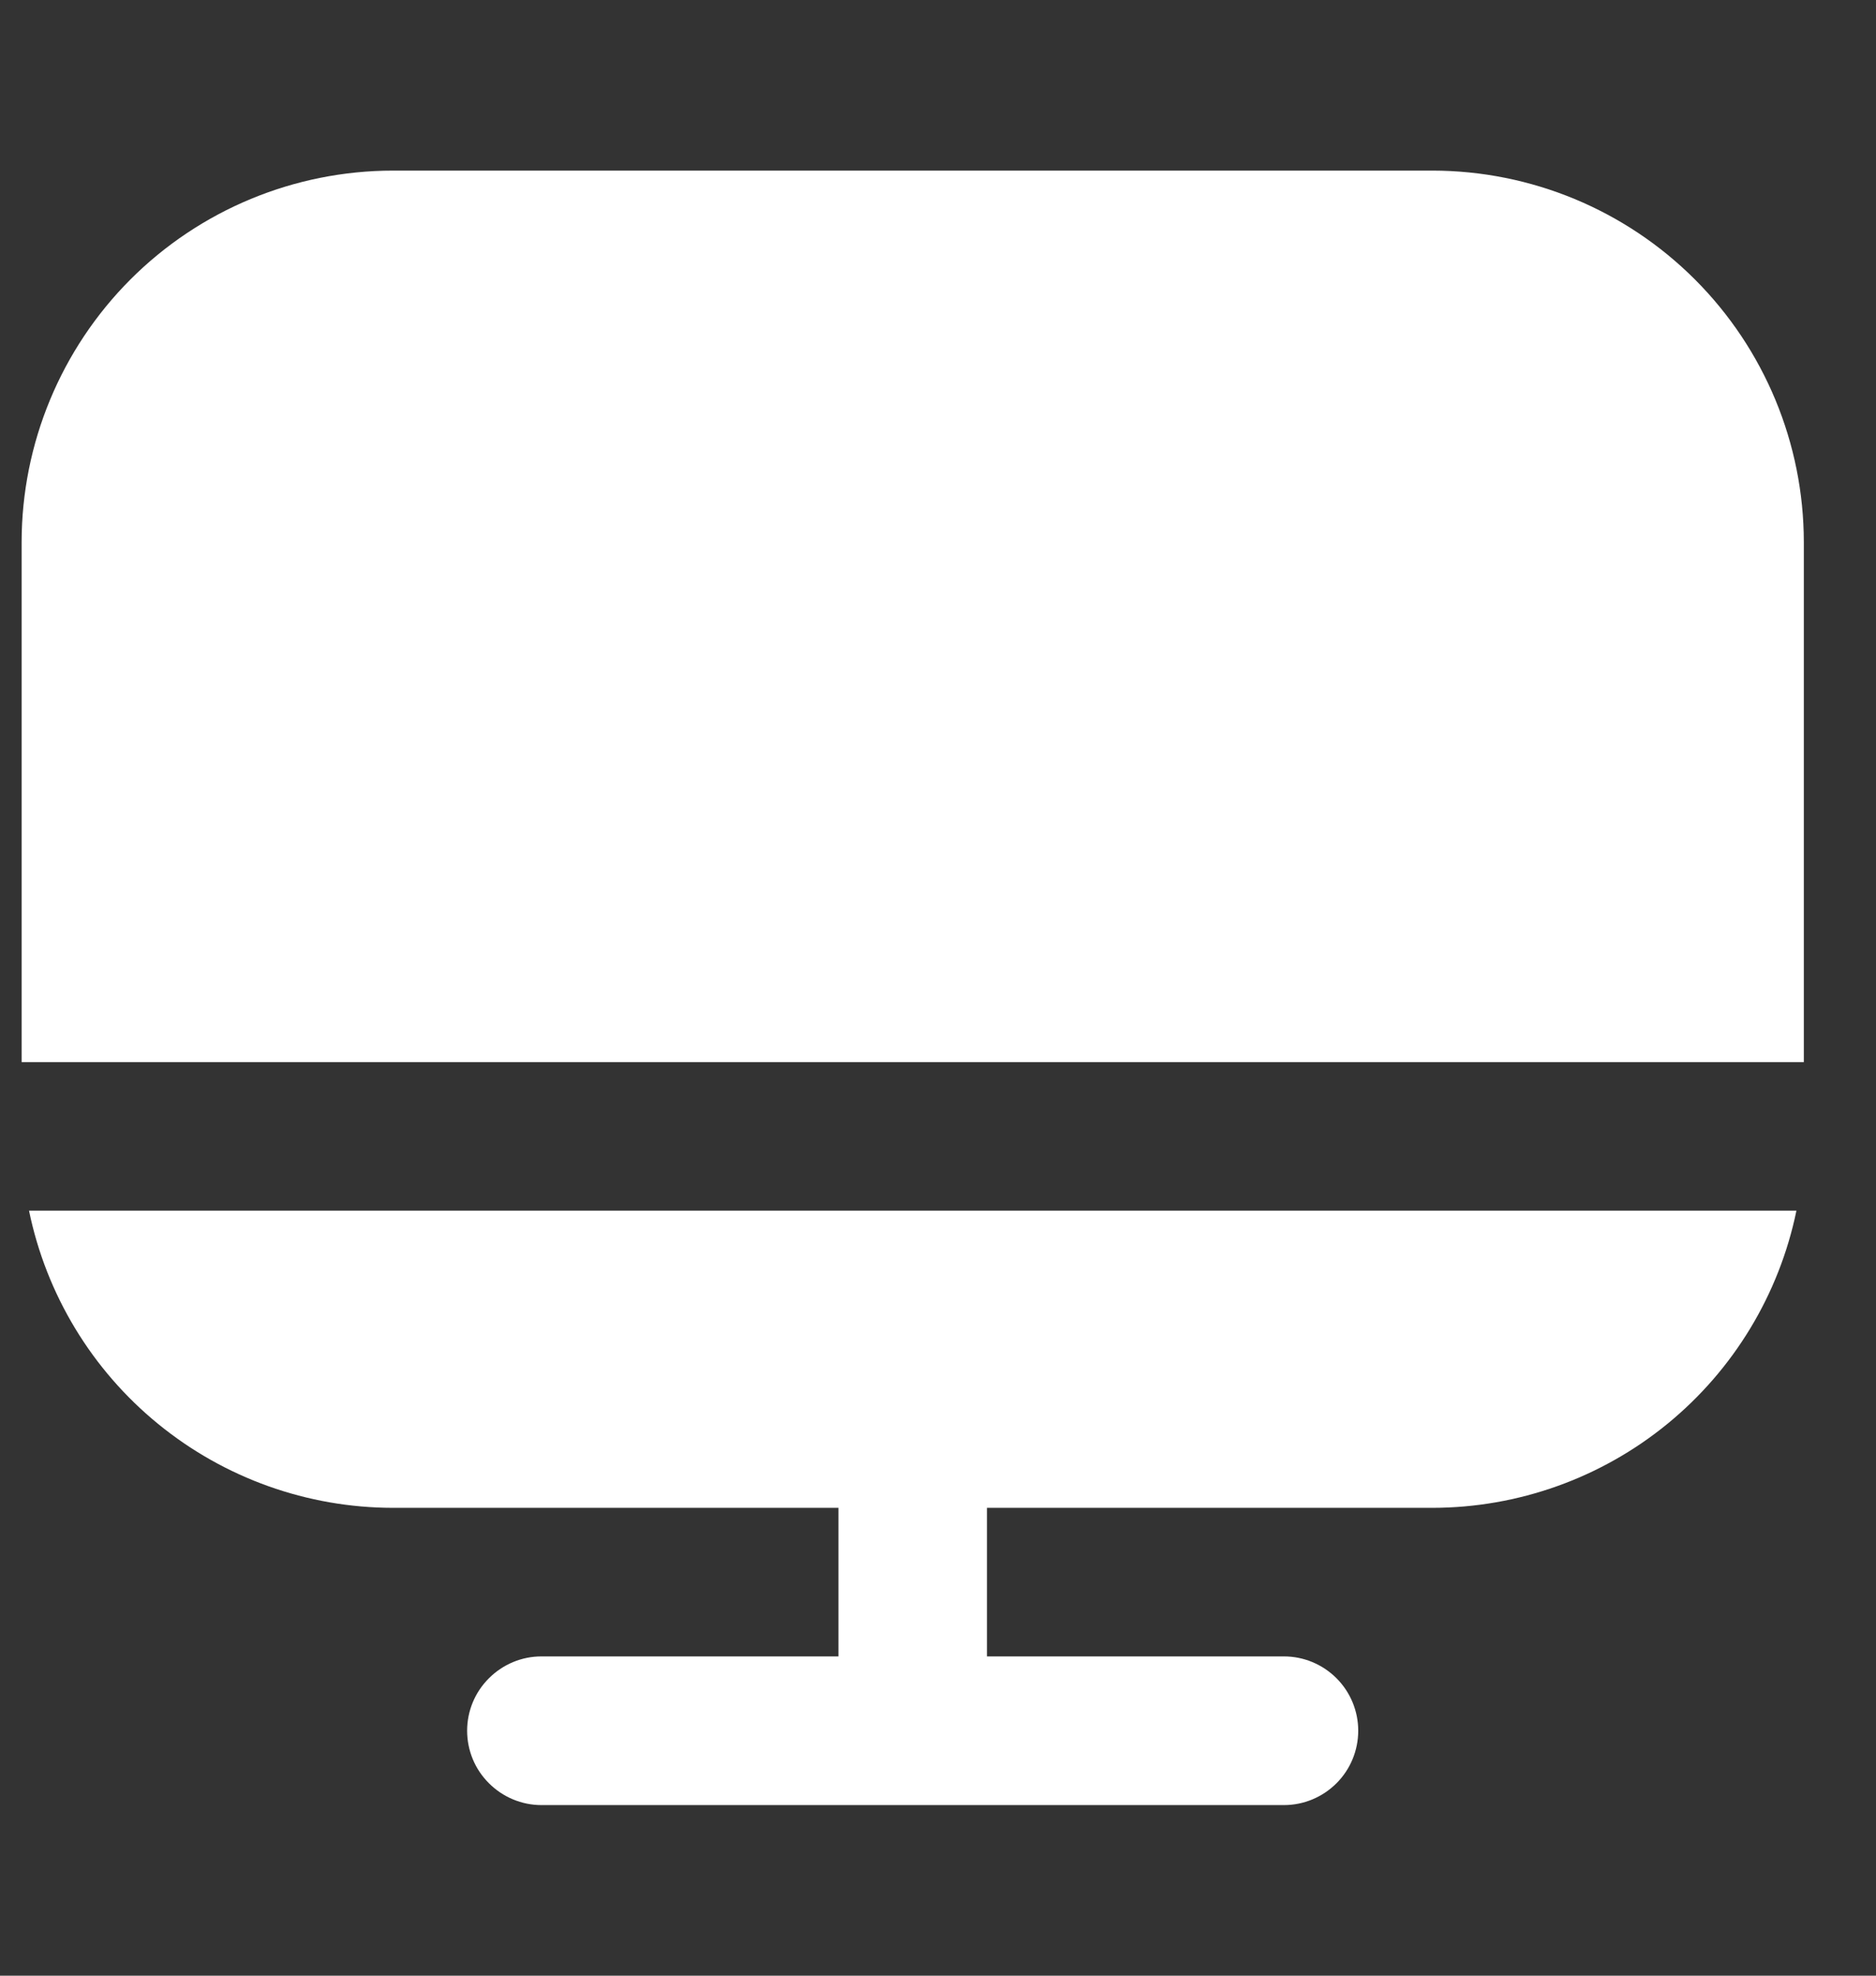
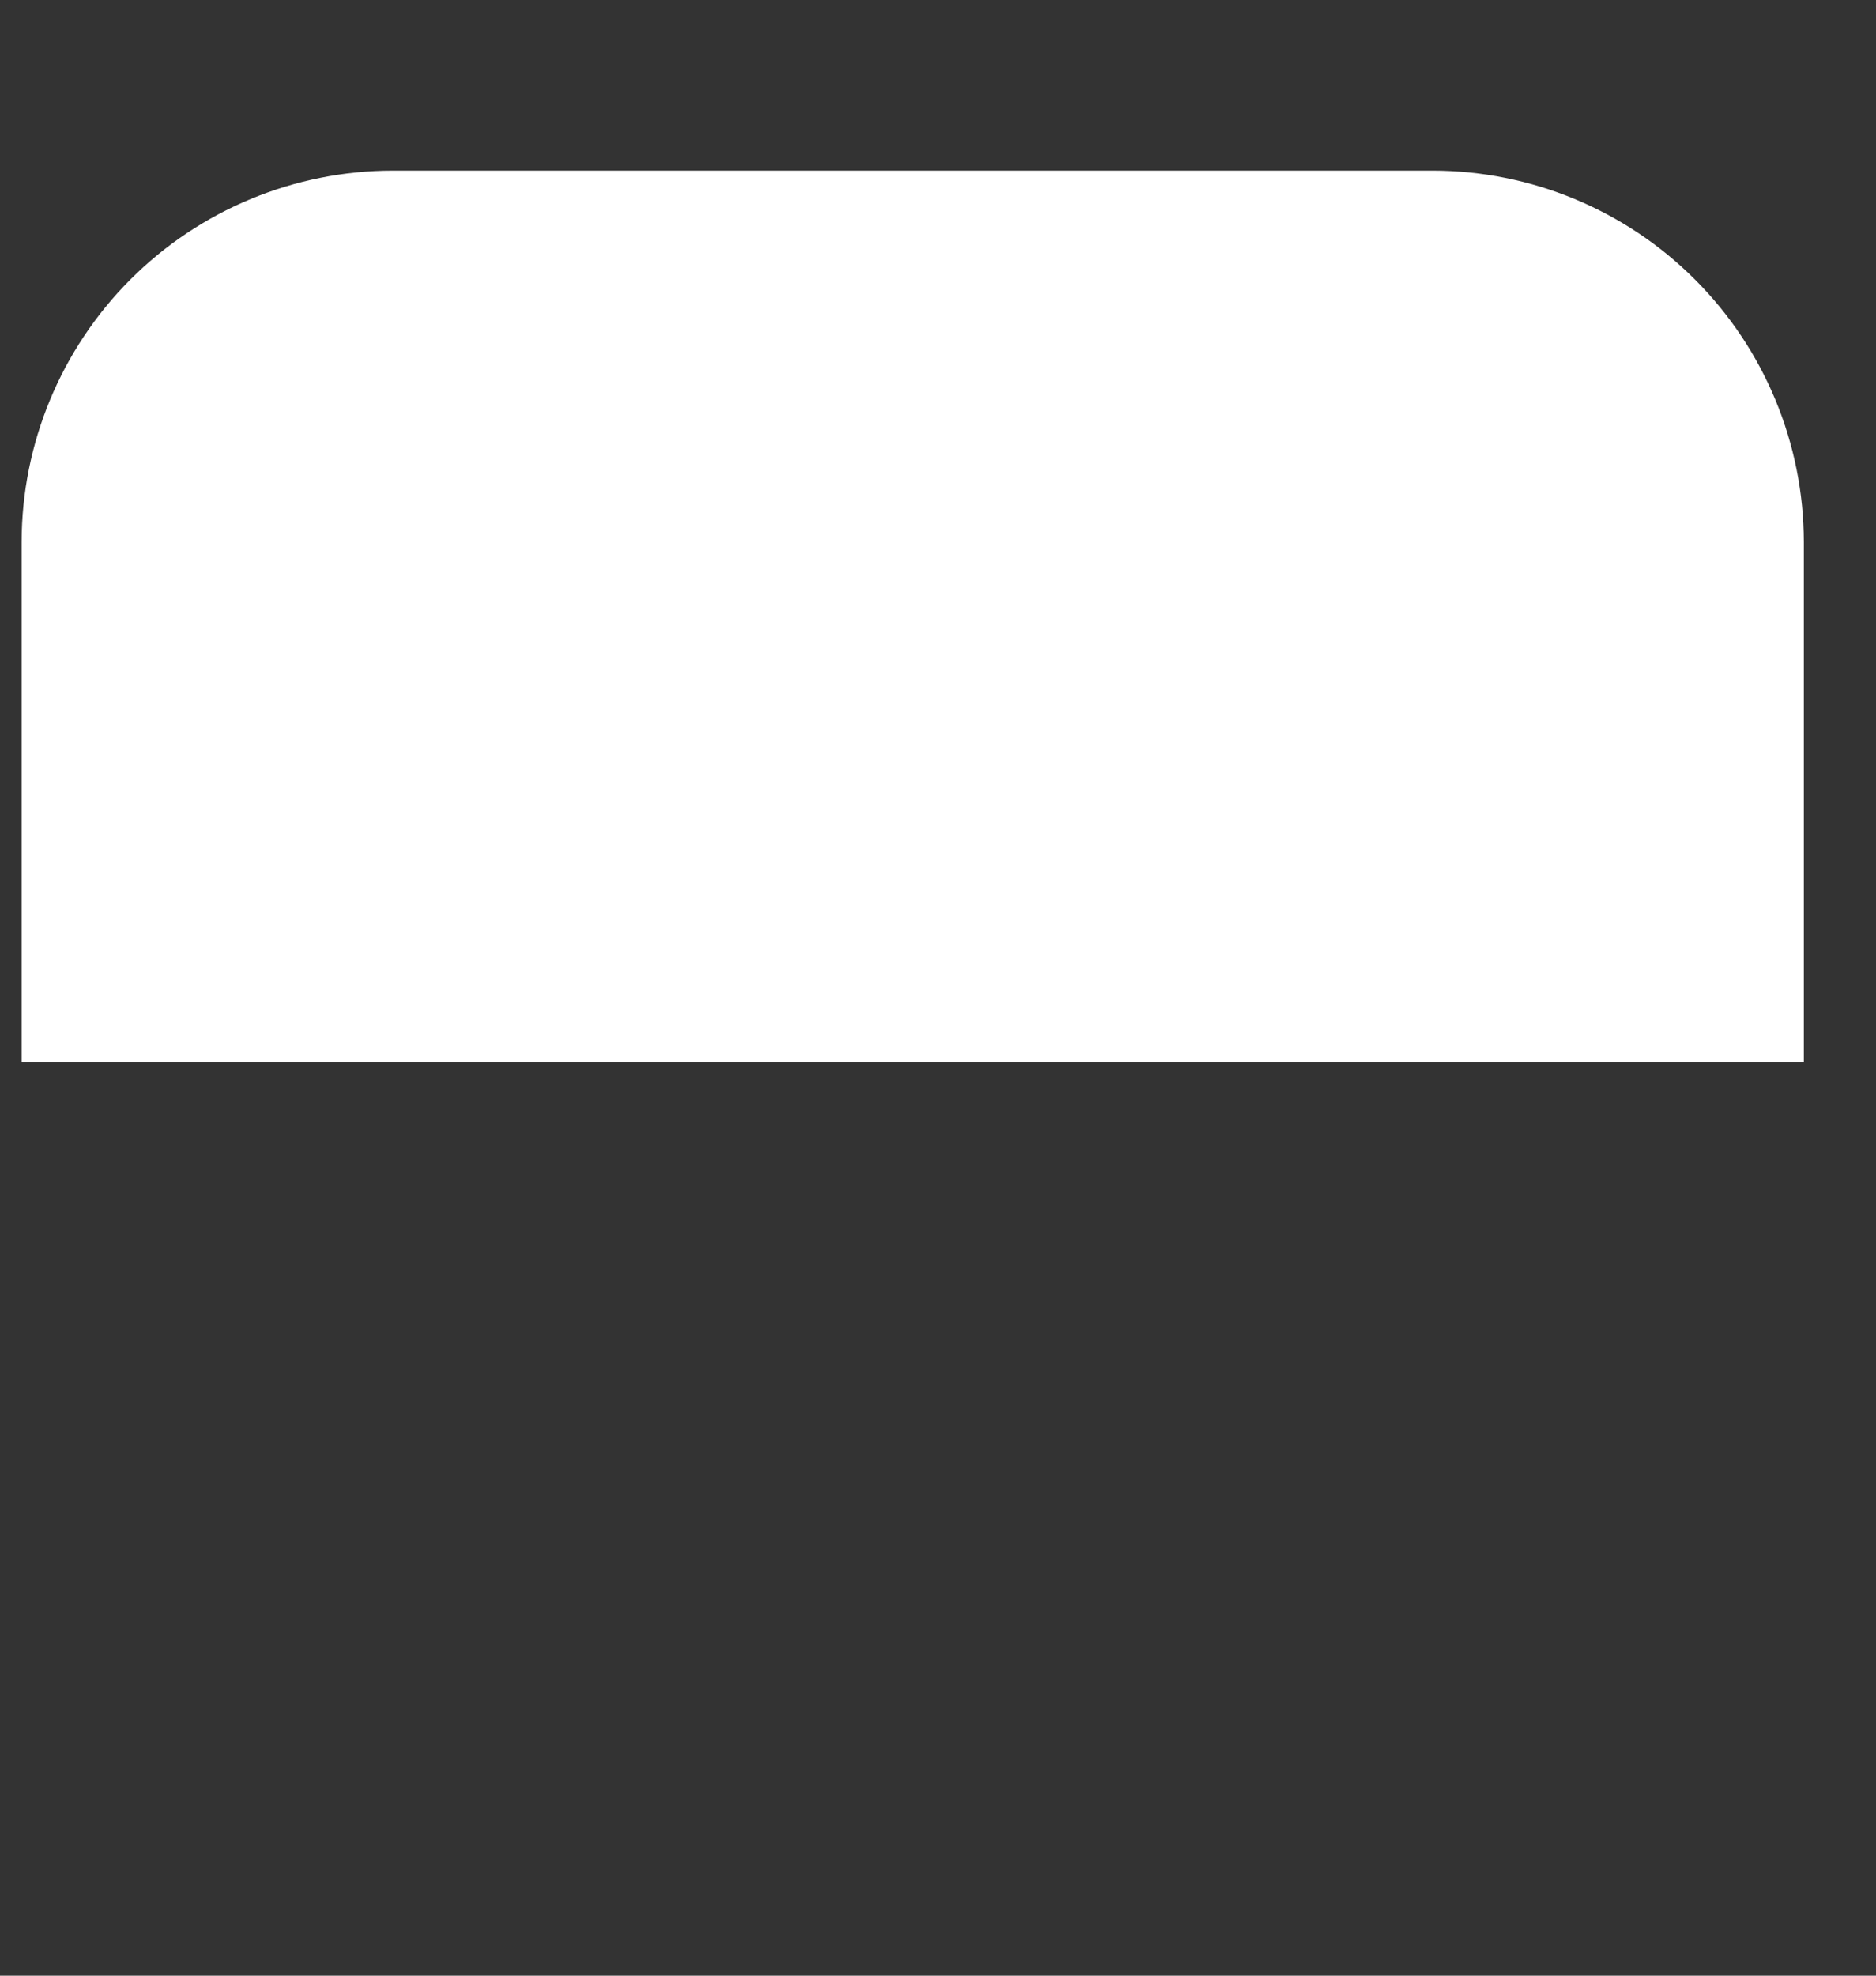
<svg xmlns="http://www.w3.org/2000/svg" width="19" height="20" viewBox="0 0 19 20" fill="none">
  <rect x="0" y="0" width="19" height="20" fill="#333333" stroke="none" />
  <g id="computer 1" clip-path="url(#clip0_177_14902)">
-     <path id="Vector" d="M3.979 15.264H8.492V16.768H5.483C5.284 16.768 5.093 16.848 4.952 16.989C4.81 17.13 4.731 17.321 4.731 17.52C4.731 17.72 4.81 17.911 4.952 18.052C5.093 18.193 5.284 18.273 5.483 18.273H13.004C13.204 18.273 13.395 18.193 13.536 18.052C13.677 17.911 13.756 17.72 13.756 17.52C13.756 17.321 13.677 17.13 13.536 16.989C13.395 16.848 13.204 16.768 13.004 16.768H9.996V15.264H14.508C15.375 15.263 16.215 14.963 16.886 14.415C17.557 13.867 18.019 13.105 18.194 12.256H0.294C0.469 13.105 0.93 13.867 1.602 14.415C2.273 14.963 3.113 15.263 3.979 15.264Z" fill="white" />
    <path id="Vector_2" d="M14.508 1.727H3.979C2.982 1.728 2.026 2.124 1.321 2.829C0.617 3.534 0.22 4.49 0.219 5.487L0.219 10.752H18.269V5.487C18.268 4.49 17.871 3.534 17.166 2.829C16.461 2.124 15.505 1.728 14.508 1.727Z" fill="white" />
  </g>
  <defs>
    <clipPath id="clip0_177_14902">
      <rect width="18.05" height="18.05" fill="white" transform="translate(0.219 0.975)" />
    </clipPath>
  </defs>
</svg>